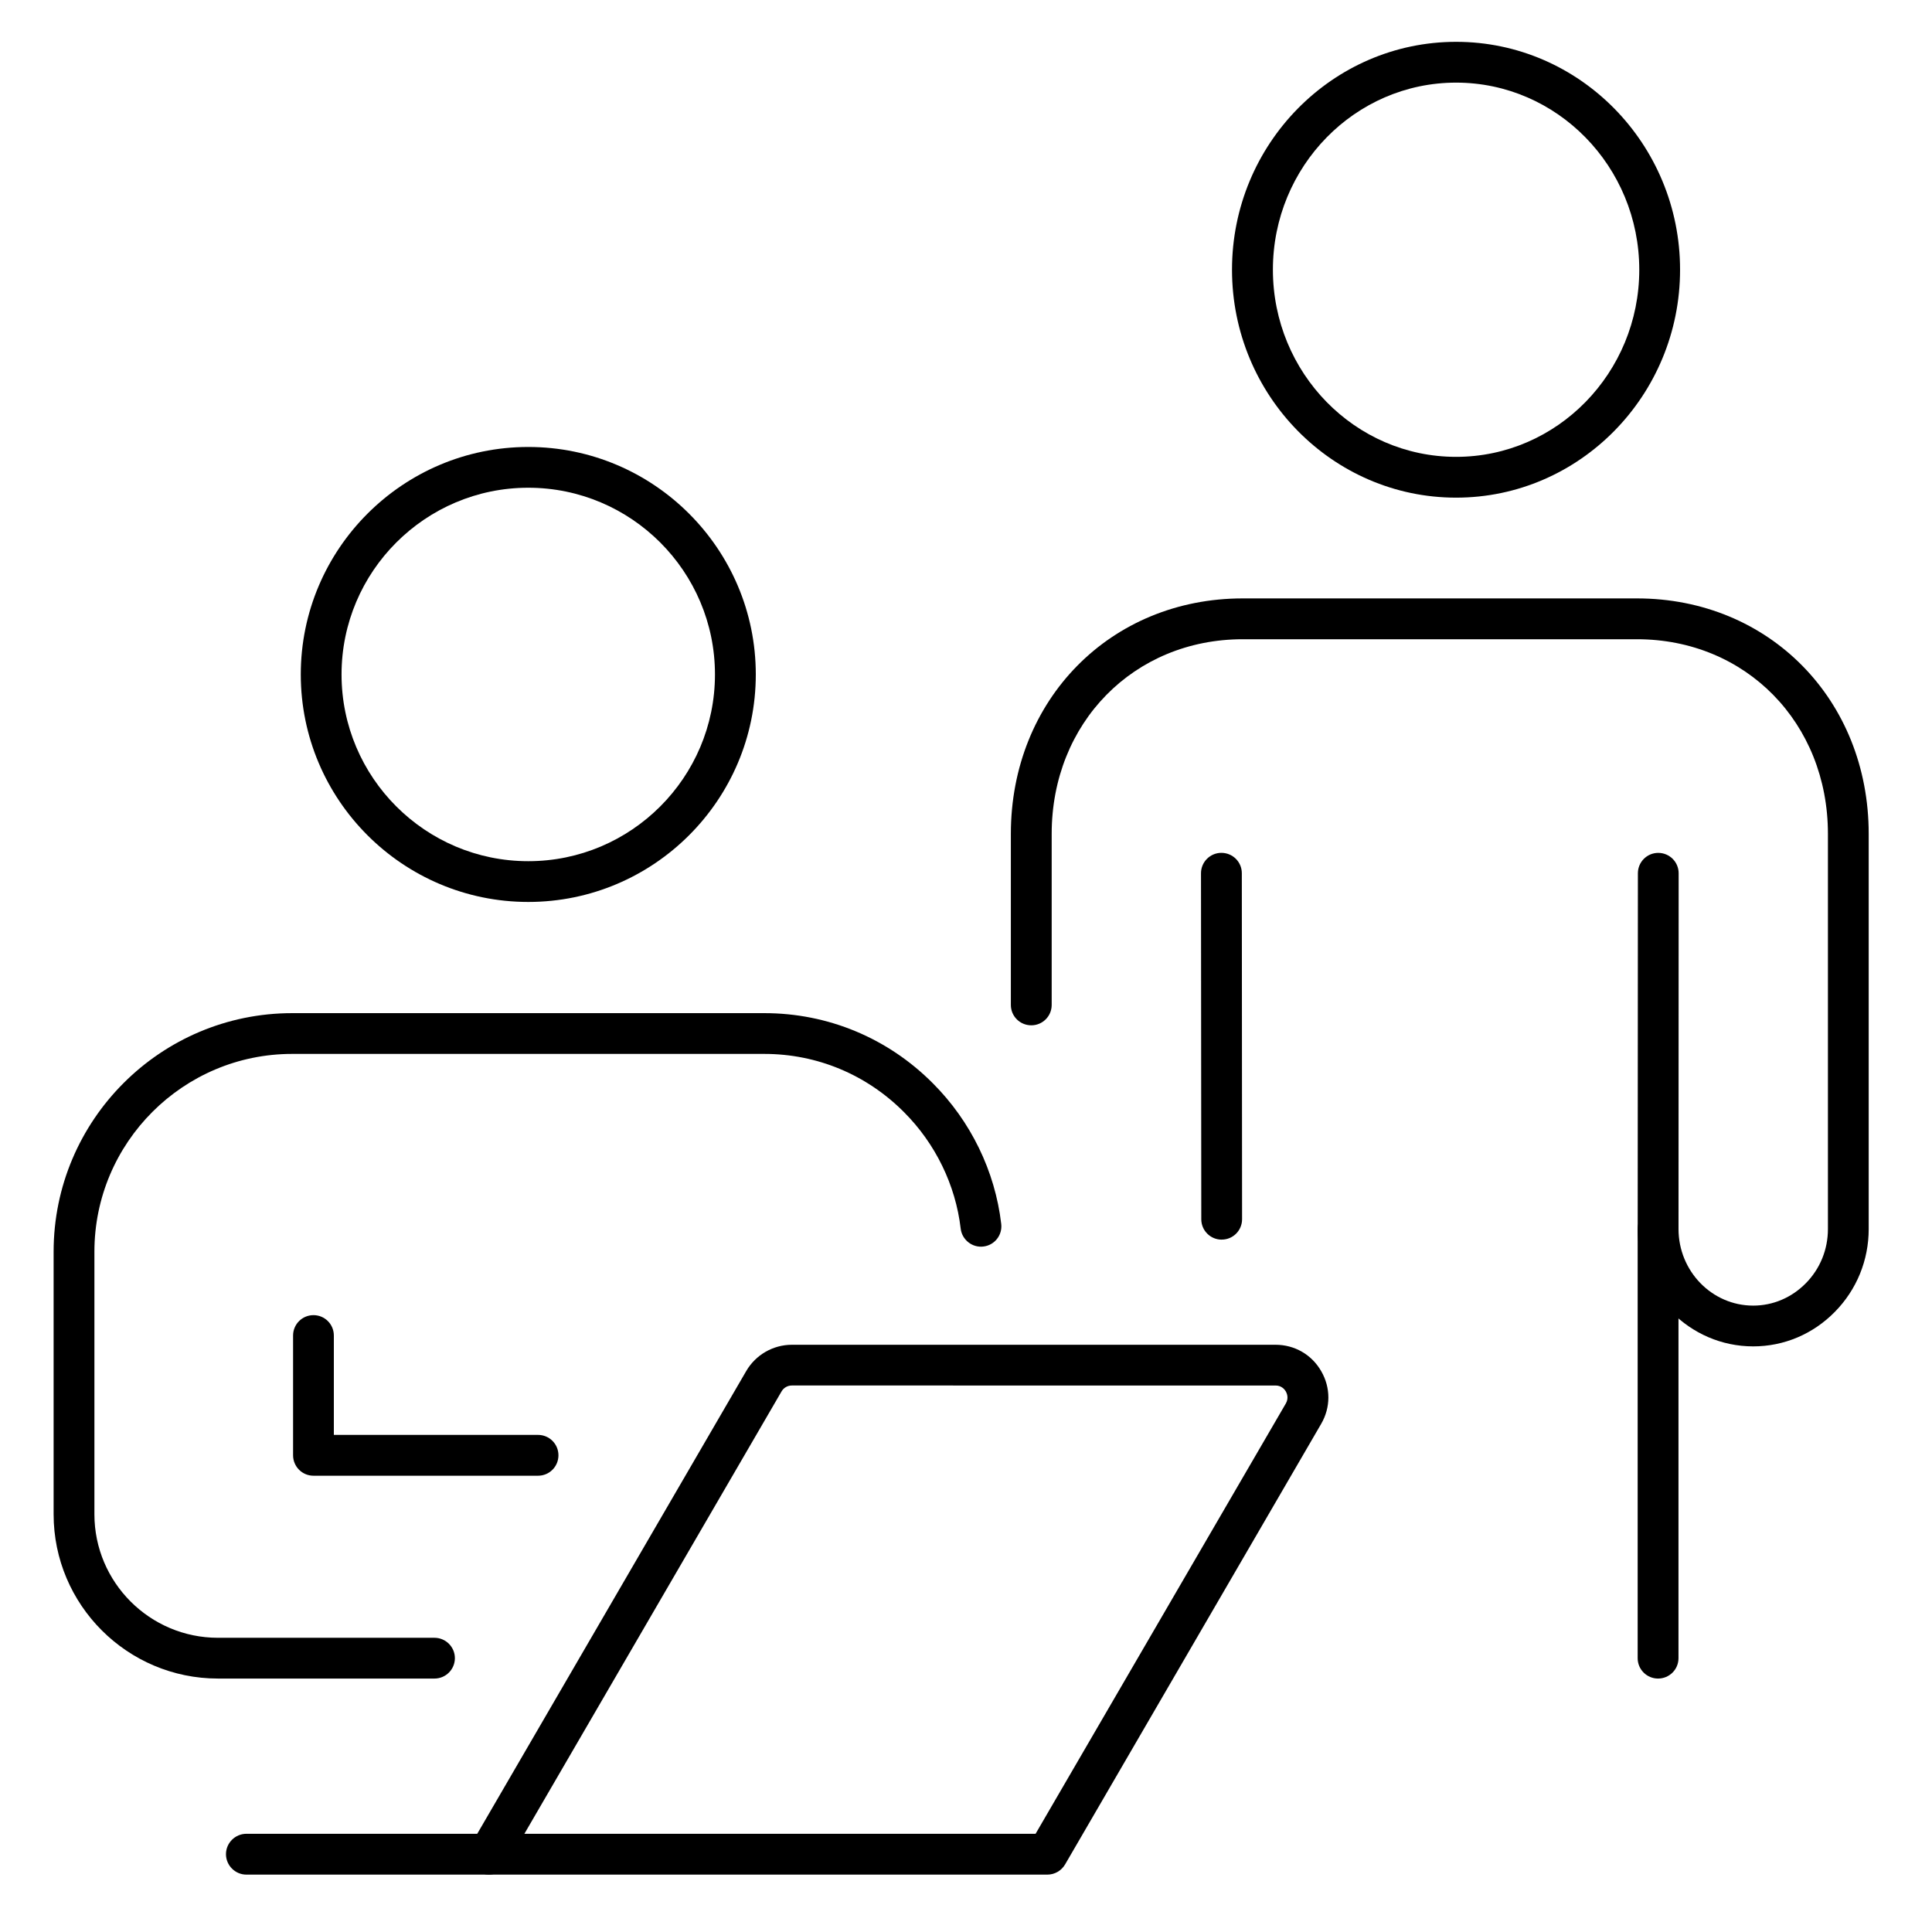
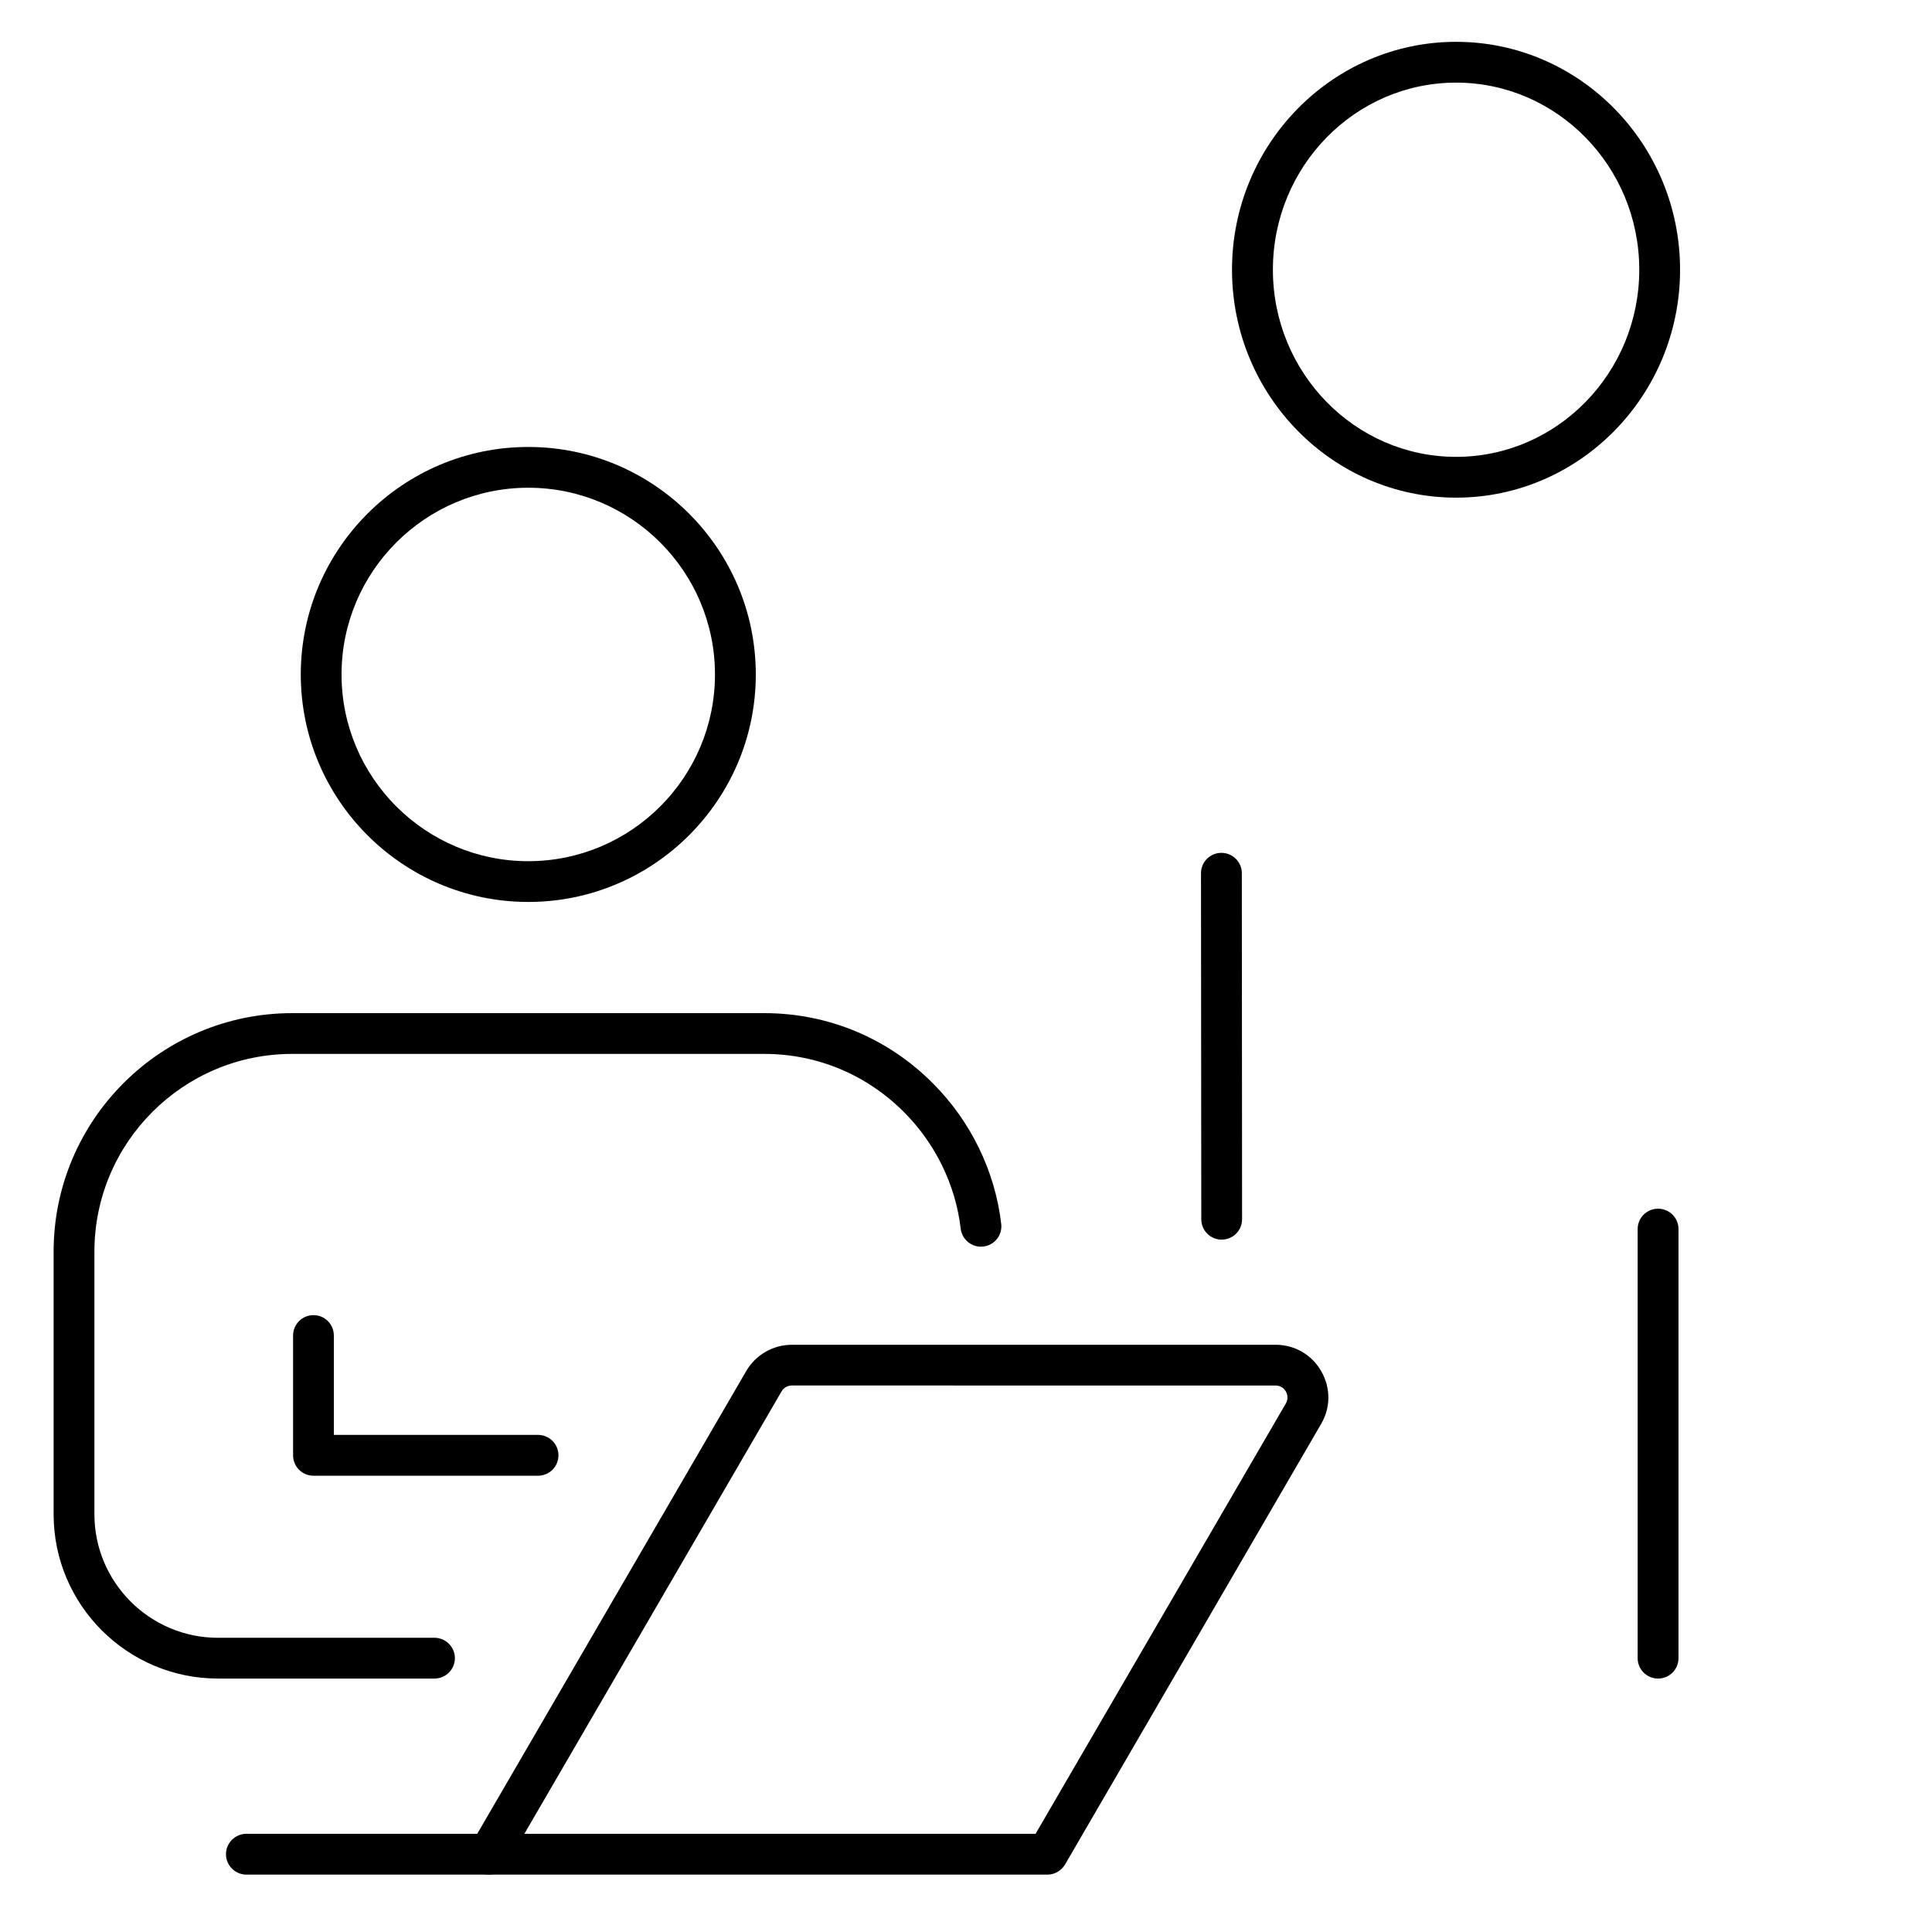
<svg xmlns="http://www.w3.org/2000/svg" version="1.1" x="0px" y="0px" width="60px" height="60px" viewBox="0 0 60 60" enable-background="new 0 0 60 60" xml:space="preserve">
  <g id="Calque_1" display="none">
    <g display="inline">
      <g>
        <g>
          <g>
-             <path d="M22.327,51.666c-0.137,0-0.272-0.05-0.379-0.151c-1.735-1.652-3.1-3.815-3.947-6.256c-0.1-0.285,0.052-0.6,0.339-0.698       c0.287-0.1,0.601,0.051,0.7,0.339c0.79,2.274,2.057,4.288,3.667,5.817c0.22,0.211,0.229,0.559,0.019,0.779       C22.617,51.608,22.472,51.666,22.327,51.666z" />
-           </g>
+             </g>
          <g>
            <path d="M17.748,42.265c-0.275,0-0.513-0.208-0.545-0.486c-0.065-0.564-0.102-1.146-0.109-1.728       c-0.005-0.304,0.237-0.552,0.542-0.558c0.302-0.007,0.554,0.237,0.557,0.543c0.008,0.545,0.043,1.089,0.104,1.616       c0.035,0.302-0.183,0.574-0.484,0.608C17.79,42.264,17.769,42.265,17.748,42.265z" />
          </g>
        </g>
        <g>
          <path d="M28.164,59.07c-0.024,0-0.047-0.003-0.07-0.006c-6.724-0.863-12.425-6.203-14.524-13.607      c-0.686-2.415-0.914-5.009-0.675-7.711l0.676-7.545c0.024-0.266,0.236-0.477,0.503-0.499c5.438-0.442,9.831-1.695,13.82-3.941      c0.168-0.094,0.372-0.094,0.539,0c3.171,1.781,6.653,2.947,10.646,3.57c0.301,0.047,0.506,0.329,0.46,0.628      c-0.048,0.3-0.329,0.506-0.628,0.459c-4.012-0.625-7.531-1.787-10.747-3.548c-3.945,2.169-8.268,3.411-13.538,3.889      l-0.636,7.085c-0.226,2.566-0.011,5.027,0.639,7.314c1.971,6.951,7.279,11.97,13.535,12.806      c6.255-0.836,11.565-5.853,13.535-12.806c0.161-0.556,0.291-1.112,0.39-1.66c0.052-0.3,0.34-0.497,0.638-0.443      c0.299,0.052,0.497,0.338,0.443,0.636c-0.104,0.587-0.244,1.18-0.412,1.769c-2.099,7.402-7.801,12.743-14.522,13.605      C28.21,59.067,28.187,59.07,28.164,59.07z" />
        </g>
      </g>
      <g>
        <g>
          <path d="M43.779,40.277c-1.003,0-2.01-0.359-2.812-1.086c-0.873-0.796-1.374-1.927-1.374-3.107c0-0.938,0.305-1.826,0.882-2.57      l3.715-4.761c0.188-0.239,0.531-0.282,0.771-0.096c0.239,0.187,0.283,0.532,0.096,0.772l-3.713,4.762      c-0.427,0.549-0.652,1.203-0.652,1.894c0,0.871,0.371,1.708,1.018,2.295c1.257,1.14,3.211,1.047,4.353-0.206l5.017-5.498      c1.4-1.535,2.171-3.524,2.171-5.603c0-1.667-0.496-3.28-1.437-4.664c-1.438-2.123-3.829-3.39-6.397-3.39h-9.211      c-2.505,0-4.804,1.567-5.716,3.898c-0.111,0.285-0.43,0.421-0.712,0.312c-0.282-0.111-0.421-0.43-0.311-0.712      c1.076-2.75,3.785-4.597,6.739-4.597h9.211c2.933,0,5.664,1.448,7.31,3.871c1.063,1.565,1.624,3.393,1.624,5.281      c0,2.354-0.872,4.606-2.459,6.344l-5.014,5.497C46.053,39.816,44.918,40.277,43.779,40.277z" />
        </g>
        <g>
          <path d="M40.785,15.03c-3.637,0-6.596-2.958-6.596-6.596c0-3.637,2.959-6.595,6.596-6.595s6.596,2.958,6.596,6.595      C47.381,12.072,44.422,15.03,40.785,15.03z M40.785,2.938c-3.03,0-5.496,2.466-5.496,5.496c0,3.031,2.466,5.497,5.496,5.497      c3.031,0,5.497-2.465,5.497-5.497C46.282,5.404,43.816,2.938,40.785,2.938z" />
        </g>
      </g>
      <g>
        <g>
-           <path d="M9.435,41.771c-0.075,0-0.151-0.017-0.225-0.048c-2.258-1.016-3.717-3.273-3.717-5.752v-9.679      c0-3.232,2.632-5.862,5.866-5.862h11.492c1.275,0,2.487,0.401,3.507,1.163c0.244,0.181,0.294,0.525,0.112,0.768      c-0.181,0.244-0.526,0.294-0.769,0.113c-0.829-0.617-1.813-0.944-2.851-0.944H11.359c-2.628,0-4.766,2.137-4.766,4.763v9.679      c0,2.045,1.204,3.91,3.067,4.747c0.277,0.125,0.401,0.449,0.277,0.726C9.845,41.649,9.645,41.771,9.435,41.771z" />
-         </g>
+           </g>
        <g>
          <path d="M17.596,17.552c-3.637,0-6.596-2.959-6.596-6.595c0-3.637,2.959-6.596,6.596-6.596c3.636,0,6.596,2.958,6.596,6.596      C24.191,14.593,21.232,17.552,17.596,17.552z M17.596,5.459c-3.031,0-5.497,2.466-5.497,5.497c0,3.03,2.466,5.496,5.497,5.496      c3.029,0,5.496-2.465,5.496-5.496C23.091,7.926,20.625,5.459,17.596,5.459z" />
        </g>
      </g>
    </g>
  </g>
  <g id="Calque_2" display="none">
    <g display="inline">
      <g>
        <g>
          <g>
            <path d="M18.74,51.131h-8.167c-3.367,0-6.107-2.742-6.107-6.113V33.623c0-0.335,0.271-0.607,0.606-0.607       c0.335,0,0.607,0.272,0.607,0.607v11.395c0,2.703,2.196,4.9,4.894,4.9h8.167c0.335,0,0.606,0.271,0.606,0.606       S19.075,51.131,18.74,51.131z" />
          </g>
        </g>
        <g>
          <g>
            <path d="M52.375,35.452c-0.333,0-0.604-0.271-0.604-0.605v-2.396c0-0.335,0.271-0.606,0.604-0.606       c0.335,0,0.608,0.271,0.608,0.606v2.396C52.983,35.182,52.71,35.452,52.375,35.452z" />
          </g>
        </g>
        <g>
          <g>
            <g>
              <path d="M28.726,33.804c-0.034,0-0.069-0.003-0.102-0.007L5.618,29.911c-1.929-0.324-3.331-1.982-3.331-3.941v-8.626        c0-3.37,2.739-6.112,6.108-6.112h40.659c3.368,0,6.106,2.742,6.106,6.112v8.626c0,1.662-1.046,3.168-2.602,3.747        c-0.313,0.117-0.664-0.044-0.78-0.358c-0.115-0.314,0.044-0.663,0.358-0.78c1.083-0.4,1.811-1.45,1.811-2.608v-8.626        c0-2.701-2.194-4.9-4.894-4.9H8.396c-2.699,0-4.896,2.199-4.896,4.9v8.626c0,1.365,0.977,2.52,2.32,2.745l22.906,3.869        l8.783-1.484c0.33-0.054,0.643,0.167,0.699,0.498c0.055,0.329-0.168,0.644-0.497,0.699l-8.887,1.5        C28.792,33.801,28.76,33.804,28.726,33.804z" />
            </g>
          </g>
          <g>
            <g>
              <path d="M12.823,17.24H9.118c-0.334,0-0.606-0.271-0.606-0.606c0-0.334,0.271-0.606,0.606-0.606h3.705        c0.334,0,0.606,0.272,0.606,0.606C13.429,16.969,13.157,17.24,12.823,17.24z" />
            </g>
          </g>
          <g>
            <g>
              <path d="M48.331,17.24h-3.703c-0.336,0-0.608-0.271-0.608-0.606c0-0.334,0.272-0.606,0.608-0.606h3.703        c0.336,0,0.607,0.272,0.607,0.606C48.938,16.969,48.667,17.24,48.331,17.24z" />
            </g>
          </g>
        </g>
        <g>
          <g>
            <path d="M39.078,8.087c-0.329,0-0.6-0.265-0.605-0.596c-0.042-2.502-2.114-4.54-4.619-4.54H23.598       c-2.506,0-4.579,2.037-4.621,4.54c-0.005,0.334-0.27,0.589-0.616,0.596c-0.335-0.005-0.602-0.282-0.596-0.617       c0.053-3.159,2.669-5.731,5.833-5.731h10.255c3.161,0,5.778,2.572,5.832,5.731c0.007,0.334-0.262,0.611-0.596,0.617       C39.087,8.087,39.081,8.087,39.078,8.087z" />
          </g>
        </g>
      </g>
      <g>
        <g>
          <g>
            <path d="M51.684,58H38.047c-2.428,0-4.399-1.973-4.399-4.399v-11.38c0-1.67,0.932-3.177,2.43-3.933       c1.344-0.677,2.39-1.626,3.388-3.081c0.37-0.541,0.71-1.074,1.008-1.58c0.589-1.006,0.9-2.152,0.902-3.319v-1.548       c0-2.076,1.689-3.765,3.769-3.765c1.006,0,1.951,0.393,2.663,1.108c0.71,0.712,1.104,1.657,1.104,2.658       c0,3.341-0.001,3.401-0.004,3.418c-0.019,0.63-0.199,3.498-1.835,5.642h7.307c1.186,0,2.325,0.503,3.046,1.345       c0.603,0.705,0.858,1.599,0.716,2.517c-0.06,0.366-2.127,12.154-2.215,12.657C55.431,56.608,53.807,58,51.684,58z        M45.144,26.206c-1.409,0-2.557,1.146-2.557,2.555l-0.001,1.549c-0.002,1.383-0.369,2.74-1.067,3.931       c-0.312,0.53-0.666,1.088-1.055,1.653c-1.12,1.631-2.305,2.704-3.842,3.479c-1.086,0.548-1.764,1.641-1.764,2.849v11.38       c0,1.756,1.43,3.188,3.188,3.188h13.637c1.544,0,2.686-1.004,3.052-2.685c0.74-4.222,2.162-12.324,2.206-12.608l0,0       c0.112-0.723-0.176-1.236-0.437-1.542c-0.487-0.567-1.301-0.92-2.126-0.92h-8.733c-0.257,0-0.484-0.162-0.57-0.404       c-0.086-0.243-0.01-0.512,0.192-0.673c2.242-1.812,2.416-5.419,2.427-5.824c0.003-0.11,0.005-2.076,0.005-3.372       c0-0.677-0.267-1.319-0.754-1.803C46.463,26.472,45.823,26.206,45.144,26.206z" />
          </g>
        </g>
        <g>
          <g>
            <path d="M26.583,58c-2.43,0-4.408-1.978-4.408-4.407V41.932c0-2.431,1.978-4.41,4.408-4.41c2.433,0,4.411,1.979,4.411,4.41       v11.661C30.993,56.022,29.016,58,26.583,58z M26.583,38.734c-1.761,0-3.196,1.435-3.196,3.197v11.661       c0,1.761,1.435,3.195,3.196,3.195c1.763,0,3.197-1.435,3.197-3.195V41.932C29.779,40.169,28.345,38.734,26.583,38.734z" />
          </g>
        </g>
      </g>
    </g>
  </g>
  <g id="Calque_3" display="none">
    <g display="inline">
      <g>
        <g>
          <g>
            <path d="M25.689,57.196c-0.395,0-0.791-0.068-1.17-0.211c-0.834-0.312-1.499-0.933-1.868-1.748       c-0.371-0.815-0.401-1.721-0.09-2.558L26.5,42.463c0.107-0.281,0.421-0.422,0.703-0.313c0.279,0.107,0.419,0.423,0.313,0.704       l-3.936,10.212c-0.208,0.557-0.186,1.171,0.063,1.721c0.249,0.552,0.697,0.969,1.257,1.179c0.563,0.21,1.176,0.188,1.726-0.062       c0.55-0.25,0.968-0.698,1.177-1.257l3.345-8.631c0.109-0.281,0.426-0.42,0.705-0.311c0.28,0.108,0.421,0.424,0.311,0.704       l-3.341,8.624c-0.309,0.828-0.929,1.491-1.745,1.861C26.632,57.097,26.161,57.196,25.689,57.196z" />
          </g>
          <g>
-             <path d="M45.197,36.853c-0.54,0-1.097-0.127-1.64-0.381c-0.673-0.315-1.353-0.869-1.693-1.38       c-0.168-0.251-0.102-0.589,0.15-0.755c0.249-0.166,0.588-0.1,0.754,0.15c0.198,0.298,0.691,0.737,1.251,0.999       c0.796,0.372,1.621,0.366,2.263-0.015c0.516-0.304,0.884-0.794,1.034-1.38c0.152-0.586,0.067-1.192-0.236-1.707l-3.432-5.708       c-0.154-0.259-0.071-0.593,0.186-0.748c0.257-0.156,0.592-0.072,0.748,0.185l3.433,5.714c0.455,0.77,0.581,1.668,0.356,2.535       c-0.225,0.87-0.771,1.595-1.532,2.046C46.339,36.704,45.779,36.853,45.197,36.853z" />
-           </g>
+             </g>
          <g>
            <path d="M42.863,56.549c-1.619,0-3.047-1.179-3.309-2.824l-1.045-6.649l-7.875-6.012c-0.135-0.088-0.267-0.188-0.411-0.313       l-0.126-0.093c-0.053-0.04-0.099-0.09-0.136-0.146c-1.173-1.147-1.69-2.771-1.387-4.371l1.919-9.995l-1.89,0.541l-2.665,4.59       c-0.151,0.26-0.484,0.349-0.745,0.196c-0.261-0.149-0.348-0.484-0.197-0.743l2.776-4.779c0.069-0.121,0.185-0.211,0.32-0.25       l2.954-0.846c0.182-0.051,0.379-0.006,0.518,0.123c0.139,0.128,0.203,0.319,0.168,0.504l-2.088,10.864       c-0.243,1.273,0.189,2.568,1.158,3.464c0.018,0.016,0.035,0.032,0.049,0.052l0.038,0.026c0.012,0.008,0.023,0.019,0.034,0.029       c0.117,0.101,0.216,0.178,0.317,0.241c0.015,0.009,0.026,0.017,0.038,0.026l8.067,6.158c0.109,0.084,0.184,0.209,0.205,0.348       l1.082,6.866c0.194,1.226,1.356,2.066,2.58,1.875c1.229-0.196,2.07-1.353,1.874-2.58l-1.252-7.995       c-0.071-0.454-0.287-0.883-0.606-1.212c-0.182-0.142-1.391-1.065-2.777-2.128l-3.417-2.614       c-0.185-0.143-0.259-0.389-0.182-0.609c0.072-0.21,0.119-0.376,0.15-0.536l2.767-14.438c0.39-2.03-0.945-3.996-2.972-4.383       c-0.674-0.127-1.322-0.07-1.955,0.155c-0.055,0.019-0.112,0.029-0.168,0.031c-2.574,0.739-8.771,2.521-9.224,2.66       c-0.435,0.202-0.774,0.512-1.003,0.909l-2.107,3.62c-0.151,0.261-0.484,0.349-0.745,0.198c-0.26-0.151-0.348-0.485-0.197-0.745       l2.105-3.62c0.355-0.613,0.887-1.088,1.538-1.374c0.034-0.018,0.065-0.032,9.471-2.735c0.035-0.011,0.072-0.017,0.107-0.019       c0.77-0.249,1.561-0.305,2.381-0.152c2.62,0.5,4.34,3.039,3.84,5.658l-2.769,14.441c-0.021,0.1-0.044,0.199-0.072,0.305       l3.111,2.384c2.827,2.161,2.827,2.161,2.866,2.201c0.494,0.493,0.826,1.144,0.933,1.833l1.255,7.994       c0.288,1.819-0.961,3.535-2.783,3.827C43.208,56.533,43.033,56.549,42.863,56.549z" />
          </g>
          <g>
            <path d="M40.095,14.875c-0.134,0-0.267-0.005-0.401-0.014c-1.544-0.104-2.955-0.805-3.974-1.97       c-1.018-1.166-1.522-2.659-1.417-4.204c0.104-1.544,0.805-2.956,1.97-3.974c1.166-1.019,2.662-1.524,4.203-1.417       c1.545,0.104,2.956,0.804,3.974,1.969c1.02,1.167,1.522,2.659,1.419,4.204l0,0c-0.106,1.544-0.804,2.957-1.971,3.975       C42.834,14.375,41.494,14.875,40.095,14.875z M40.078,4.372c-1.139,0-2.224,0.407-3.091,1.163       c-0.946,0.826-1.514,1.972-1.6,3.227c-0.083,1.255,0.326,2.467,1.152,3.414c0.828,0.948,1.972,1.516,3.227,1.6       c1.254,0.084,2.468-0.324,3.415-1.15c0.946-0.828,1.514-1.974,1.601-3.228l0,0c0.084-1.254-0.325-2.466-1.152-3.414       c-0.828-0.947-1.974-1.515-3.229-1.6C40.294,4.375,40.186,4.372,40.078,4.372z" />
          </g>
        </g>
        <g>
          <g>
-             <path d="M19.718,45.932c-0.362,0-0.725-0.058-1.077-0.174l-8.955-2.953c-1.806-0.595-2.791-2.549-2.195-4.354l1.976-5.992       c0.288-0.872,0.899-1.581,1.724-1.997c0.823-0.415,1.759-0.486,2.63-0.2l8.955,2.953c1.806,0.596,2.791,2.55,2.195,4.354       l-1.976,5.992c-0.286,0.872-0.9,1.581-1.724,1.997C20.78,45.808,20.251,45.932,19.718,45.932z M12.747,31.179       c-0.366,0-0.729,0.085-1.064,0.255c-0.565,0.285-0.984,0.77-1.181,1.365l-1.977,5.992c-0.196,0.596-0.147,1.234,0.138,1.801       c0.285,0.563,0.77,0.983,1.365,1.179l8.955,2.953l0,0c1.235,0.408,2.572-0.267,2.979-1.502l1.976-5.993       c0.408-1.236-0.266-2.571-1.502-2.979l-8.954-2.952C13.241,31.217,12.994,31.179,12.747,31.179z" />
-           </g>
+             </g>
          <g>
            <path d="M21.14,33.795c-0.057,0-0.114-0.01-0.171-0.027c-0.287-0.095-0.44-0.401-0.348-0.688l0.337-1.021       c0.143-0.433,0.107-0.896-0.099-1.307c-0.206-0.409-0.557-0.713-0.988-0.855l-1.74-0.574c-0.431-0.143-0.894-0.107-1.303,0.1       c-0.409,0.206-0.713,0.558-0.856,0.991l-0.337,1.021c-0.095,0.286-0.402,0.441-0.688,0.347       c-0.285-0.095-0.441-0.401-0.346-0.688l0.335-1.021c0.235-0.708,0.732-1.285,1.401-1.622c0.669-0.338,1.428-0.396,2.135-0.162       l1.741,0.573c0.707,0.233,1.282,0.73,1.619,1.399c0.337,0.671,0.394,1.43,0.16,2.138l-0.335,1.021       C21.58,33.65,21.368,33.795,21.14,33.795z" />
          </g>
        </g>
      </g>
    </g>
  </g>
  <g id="Calque_4" display="none">
    <g display="inline">
      <g>
        <path d="M38.764,32.01l-6.313-1.982c-0.967-0.303-1.696-1.063-1.903-1.984c-0.079-0.348,0.165-0.687,0.543-0.759     c0.377-0.071,0.744,0.152,0.823,0.5c0.107,0.478,0.485,0.873,0.988,1.031l6.945,2.179c0.329,0.104,0.675,0.1,0.999-0.008     c0.431-0.145,0.763-0.455,0.911-0.854c0.13-0.352,0.103-0.727-0.075-1.057c-0.177-0.334-0.483-0.583-0.864-0.702l-5.752-1.807     c-0.229-0.071-0.4-0.246-0.456-0.461l-0.631-2.502c-0.086-0.345,0.147-0.689,0.521-0.77c0.375-0.081,0.751,0.134,0.837,0.48     l0.545,2.155l5.386,1.691c0.734,0.23,1.326,0.708,1.667,1.347c0.343,0.64,0.393,1.363,0.142,2.039     c-0.105,0.281-0.258,0.541-0.451,0.771c1.295,0.492,2.209,1.664,2.209,3.029v20.51c0,0.354-0.313,0.643-0.698,0.643     s-0.697-0.289-0.697-0.643v-20.51c0-1.102-0.975-1.996-2.177-1.996c-1.198,0-2.176,0.895-2.176,1.996     c0,0.354-0.313,0.641-0.696,0.641c-0.386,0-0.698-0.287-0.698-0.641C37.691,33.434,38.103,32.605,38.764,32.01z" />
        <path d="M17.813,37.203c0.089-0.346,0.463-0.559,0.838-0.479c0.375,0.082,0.607,0.426,0.521,0.771l-3.422,13.41     c-0.002,0.008-0.004,0.012-0.005,0.016c-0.185,0.654-0.389,1.469-0.401,1.654c0.013,0.662,0.448,1.256,1.114,1.51     c0.122,0.047,0.247,0.082,0.375,0.104c0.947,0.16,1.826-0.305,1.998-1.059c0.243-1.057,2.72-11.283,2.823-11.719     c0.085-0.346,0.458-0.564,0.832-0.486c0.377,0.076,0.614,0.42,0.53,0.766c-0.025,0.105-2.579,10.654-2.819,11.705     c-0.16,0.691-0.623,1.289-1.304,1.676c-0.501,0.285-1.083,0.432-1.685,0.432c-0.21,0-0.419-0.018-0.629-0.053     c-0.224-0.039-0.447-0.1-0.66-0.18c-1.18-0.457-1.954-1.512-1.971-2.688c-0.004-0.342,0.274-1.381,0.444-1.977L17.813,37.203z" />
        <path d="M38.39,16.491c-1.478,0-2.865-0.529-3.912-1.49c-1.045-0.961-1.62-2.239-1.62-3.598c0-1.358,0.575-2.636,1.62-3.597     c1.047-0.961,2.435-1.49,3.912-1.49s2.867,0.529,3.911,1.49c1.046,0.961,1.621,2.239,1.621,3.597     c0,1.359-0.575,2.637-1.621,3.598C41.257,15.961,39.867,16.491,38.39,16.491z M38.39,7.598c-2.281,0-4.137,1.707-4.137,3.805     c0,2.099,1.855,3.805,4.137,3.805c2.28,0,4.138-1.706,4.138-3.805C42.527,9.305,40.67,7.598,38.39,7.598z" />
        <path d="M13.965,21.466l4.016-5.65c0.558-0.783,1.533-1.245,2.549-1.205c0.195,0.002,2.677,0.024,5.164,0.052     c4.407,0.048,5.245,0.074,5.456,0.089l0.057,0.001c0.095,0.001,0.185,0.02,0.27,0.054c0.518,0.11,1.002,0.31,1.438,0.599     c1.809,1.19,2.232,3.509,0.943,5.177l-7.875,11.052l6.363,7.375c0.004,0.004,0.008,0.01,0.012,0.016     c0.496,0.611,0.714,1.393,0.606,2.146l-0.035,11.191c0.034,0.916-0.327,1.754-1.018,2.355c-0.577,0.506-1.324,0.785-2.085,0.785     c-0.08,0-0.163-0.002-0.246-0.01c-0.011,0-0.025,0-0.041-0.002c-0.056-0.004-0.12-0.008-0.182-0.018     c-0.839-0.115-1.554-0.516-2.062-1.156c-0.449-0.572-0.708-1.316-0.728-2.096c0-0.002,0-0.004,0-0.008l-0.114-10.592     l-7.247-8.266c-0.609-0.521-1.023-1.193-1.202-1.945c-0.183-0.781-0.088-1.582,0.269-2.313c0.001-0.004,0.003-0.006,0.005-0.01     c0,0,0.002,0,0.003-0.002c0,0,0.001-0.002,0.001-0.004c0.005-0.008,0.009-0.016,0.013-0.021c0.001-0.006,0.004-0.01,0.006-0.014     c0.004-0.004,0.008-0.01,0.011-0.014c0.004-0.008,0.008-0.014,0.011-0.021c0.003-0.002,0.003-0.004,0.005-0.004l0.003-0.004     c0,0,0.003-0.002,0.004-0.004l6.195-8.893l-2.6-0.101l-3.109,4.375c-0.424,0.596-1.075,1.005-1.834,1.151     s-1.532,0.011-2.18-0.378c-0.739-0.444-1.211-1.161-1.3-1.97C13.441,22.584,13.604,21.973,13.965,21.466z M30.996,16.025     c0.006,0,0.012,0.001,0.02,0.002C31.01,16.026,31.003,16.026,30.996,16.025z M14.894,23.06c0.046,0.42,0.292,0.792,0.674,1.022     c0.339,0.203,0.739,0.272,1.133,0.196c0.394-0.075,0.73-0.288,0.952-0.598l3.326-4.679c0.135-0.189,0.367-0.3,0.613-0.291     l4.209,0.165c0.247,0.01,0.474,0.141,0.587,0.345c0.117,0.203,0.104,0.448-0.029,0.642l-6.829,9.796     c-0.456,0.963-0.197,2.076,0.654,2.783c0.028,0.021,0.053,0.047,0.075,0.074l7.431,8.475c0.1,0.111,0.154,0.254,0.154,0.396     l0.118,10.811c0.023,0.895,0.528,1.861,1.599,2.008c0.017,0.004,0.062,0.006,0.086,0.01c0.021,0,0.038,0.002,0.055,0.004     c0.443,0.035,0.897-0.121,1.249-0.428c0.399-0.35,0.606-0.844,0.584-1.395c0-0.006,0-0.016,0-0.025l0.034-11.248     c0-0.029,0.002-0.061,0.009-0.092c0.068-0.432-0.052-0.883-0.333-1.232l-6.66-7.719c-0.002-0.004-0.005-0.006-0.008-0.01v-0.002     c0,0-0.001,0-0.001-0.002c-0.007-0.006-0.015-0.014-0.021-0.023c0-0.002,0-0.002-0.002-0.002     c-0.005-0.008-0.013-0.016-0.018-0.023c-0.001-0.002-0.001-0.004-0.003-0.006c-0.004-0.006-0.009-0.012-0.014-0.02     c-0.003-0.004-0.005-0.006-0.006-0.01c-0.004-0.006-0.008-0.012-0.009-0.016c-0.003-0.006-0.004-0.01-0.008-0.016     c-0.004-0.004-0.006-0.008-0.007-0.01c-0.003-0.006-0.005-0.014-0.01-0.02c0-0.004-0.001-0.006-0.003-0.008     c-0.003-0.008-0.006-0.016-0.007-0.021c-0.004-0.004-0.004-0.004-0.005-0.006c-0.002-0.008-0.005-0.018-0.009-0.025     c0-0.002,0-0.002,0-0.004c-0.004-0.008-0.007-0.018-0.008-0.025c0-0.002-0.002-0.002-0.002-0.002     c-0.001-0.01-0.005-0.018-0.008-0.027c0-0.002,0-0.004,0-0.004c-0.001-0.01-0.003-0.018-0.004-0.025     c0-0.002-0.003-0.006-0.003-0.008c-0.002-0.008-0.002-0.014-0.004-0.021c0-0.004,0-0.008,0-0.012     c0-0.006-0.001-0.012-0.001-0.018s0-0.012-0.002-0.016c0-0.006,0-0.01,0-0.016s0-0.012,0-0.02c0-0.002,0-0.006,0-0.01     c0-0.008,0-0.016,0.002-0.023c0-0.002,0-0.004,0-0.006c0-0.01,0.001-0.018,0.001-0.025c0-0.002,0-0.002,0-0.004     c0.002-0.01,0.004-0.02,0.007-0.029v-0.002c0.001-0.01,0.003-0.018,0.006-0.027c0,0,0,0,0-0.002     c0.001-0.01,0.005-0.018,0.008-0.027c0,0,0-0.002,0-0.004c0.003-0.008,0.004-0.016,0.008-0.023     c0.002-0.002,0.002-0.004,0.003-0.008c0.001-0.006,0.004-0.014,0.006-0.02c0.001-0.004,0.005-0.008,0.006-0.012     c0.002-0.004,0.004-0.01,0.006-0.016c0.003-0.006,0.007-0.01,0.008-0.016c0.002-0.004,0.003-0.008,0.005-0.012     c0.003-0.006,0.009-0.014,0.012-0.02c0.001-0.002,0.003-0.006,0.004-0.006c0.004-0.01,0.009-0.016,0.014-0.023     c0.003-0.002,0.003-0.002,0.003-0.004c0.005-0.008,0.012-0.018,0.016-0.027l0,0l0,0c0.006-0.004,0.007-0.008,0.011-0.01     l8.151-11.44c0.005-0.007,0.011-0.014,0.014-0.022c0.852-1.092,0.576-2.617-0.609-3.398c-0.315-0.208-0.668-0.347-1.044-0.413     c-0.012-0.001-0.021-0.003-0.03-0.006c-0.002,0-0.006,0-0.01-0.001c-0.473-0.035-6.535-0.1-10.518-0.134     c-0.007,0-0.015,0-0.024-0.001c-0.529-0.023-1.038,0.216-1.329,0.626l-4.016,5.648C14.941,22.435,14.859,22.744,14.894,23.06z" />
      </g>
    </g>
  </g>
  <g id="Calque_5">
    <g>
      <g>
        <g>
          <g>
            <path d="M32.526,58.218H15.182c-0.226,0-0.434-0.121-0.547-0.316c-0.113-0.197-0.113-0.439,0.002-0.635l8.539-14.69       c0.292-0.501,0.833-0.814,1.416-0.814h15.022c0.592,0,1.123,0.306,1.418,0.821c0.297,0.514,0.296,1.127-0.004,1.639       l-7.952,13.681C32.96,58.099,32.752,58.218,32.526,58.218z M16.285,56.95h15.876l7.772-13.364c0.097-0.169,0.031-0.315,0-0.373       c-0.032-0.054-0.127-0.185-0.32-0.185H24.591c-0.133,0-0.255,0.071-0.32,0.185L16.285,56.95z" />
          </g>
          <g>
            <path d="M15.182,58.218H7.652c-0.348,0-0.634-0.285-0.634-0.635c0-0.349,0.286-0.633,0.634-0.633h7.529       c0.352,0,0.634,0.284,0.634,0.633C15.815,57.933,15.533,58.218,15.182,58.218z" />
          </g>
        </g>
        <g>
          <g>
            <path d="M13.493,52.129H6.769c-2.814,0-5.104-2.288-5.104-5.102v-8.154c0-4.086,3.323-7.409,7.409-7.409h14.663       c1.976,0,3.834,0.772,5.233,2.178c1.178,1.178,1.933,2.729,2.124,4.368c0.041,0.349-0.208,0.662-0.555,0.702       c-0.345,0.042-0.663-0.209-0.704-0.556c-0.158-1.355-0.785-2.643-1.763-3.62c-1.161-1.165-2.7-1.806-4.335-1.806H9.074       c-3.386,0-6.142,2.755-6.142,6.143v8.154c0,2.114,1.721,3.836,3.837,3.836h6.724c0.349,0,0.634,0.284,0.634,0.633       C14.126,51.847,13.842,52.129,13.493,52.129z" />
          </g>
          <g>
            <path d="M16.709,45.83H9.736c-0.351,0-0.634-0.283-0.634-0.635v-3.719c0-0.351,0.283-0.633,0.634-0.633       c0.349,0,0.632,0.282,0.632,0.633v3.086h6.341c0.351,0,0.634,0.283,0.634,0.633C17.343,45.547,17.06,45.83,16.709,45.83z" />
          </g>
          <g>
            <path d="M16.406,28.011c-3.896,0-7.065-3.169-7.065-7.065c0-3.896,3.17-7.065,7.065-7.065c3.896,0,7.066,3.169,7.066,7.065       C23.472,24.842,20.302,28.011,16.406,28.011z M16.406,15.147c-3.197,0-5.799,2.602-5.799,5.799       c0,3.198,2.602,5.799,5.799,5.799c3.198,0,5.798-2.601,5.798-5.799C22.205,17.749,19.604,15.147,16.406,15.147z" />
          </g>
        </g>
      </g>
      <g>
        <g>
          <path d="M45.221,15.455c-3.837,0-6.96-3.174-6.96-7.079c0-3.903,3.123-7.077,6.96-7.077c3.835,0,6.955,3.174,6.955,7.077      C52.176,12.28,49.056,15.455,45.221,15.455z M45.221,2.566c-3.14,0-5.69,2.606-5.69,5.81c0,3.205,2.551,5.812,5.69,5.812      c3.136,0,5.688-2.607,5.688-5.812C50.908,5.172,48.356,2.566,45.221,2.566z" />
        </g>
        <g>
          <g>
            <path d="M37.94,38.498c-0.349,0-0.633-0.283-0.633-0.633l-0.009-10.745c0-0.349,0.282-0.634,0.633-0.634l0,0       c0.351,0,0.635,0.282,0.635,0.632l0.008,10.745c0,0.351-0.282,0.634-0.631,0.634H37.94z" />
          </g>
          <g>
-             <path d="M54.447,41.813c-1.979,0-3.587-1.635-3.587-3.644l0.006-11.049c0-0.349,0.283-0.633,0.631-0.633c0,0,0,0,0.002,0       c0.35,0,0.633,0.284,0.633,0.633l-0.004,11.049c0,1.309,1.039,2.378,2.319,2.378c0.613,0,1.194-0.247,1.634-0.694       c0.445-0.451,0.687-1.049,0.687-1.684V25.896c0-3.445-2.549-6.044-5.93-6.044H38.595c-3.383,0-5.934,2.599-5.934,6.044v5.313       c0,0.351-0.284,0.633-0.633,0.633c-0.352,0-0.635-0.282-0.635-0.633v-5.313c0-4.168,3.096-7.312,7.201-7.312h12.243       c4.104,0,7.197,3.144,7.197,7.312v12.272c0,0.969-0.372,1.882-1.05,2.572C56.305,41.432,55.403,41.813,54.447,41.813z" />
-           </g>
+             </g>
          <g>
            <path d="M51.492,52.129c-0.348,0-0.633-0.282-0.633-0.633V38.17c0-0.351,0.285-0.633,0.633-0.633       c0.352,0,0.635,0.282,0.635,0.633v13.326C52.127,51.847,51.844,52.129,51.492,52.129z" />
          </g>
        </g>
      </g>
    </g>
  </g>
</svg>